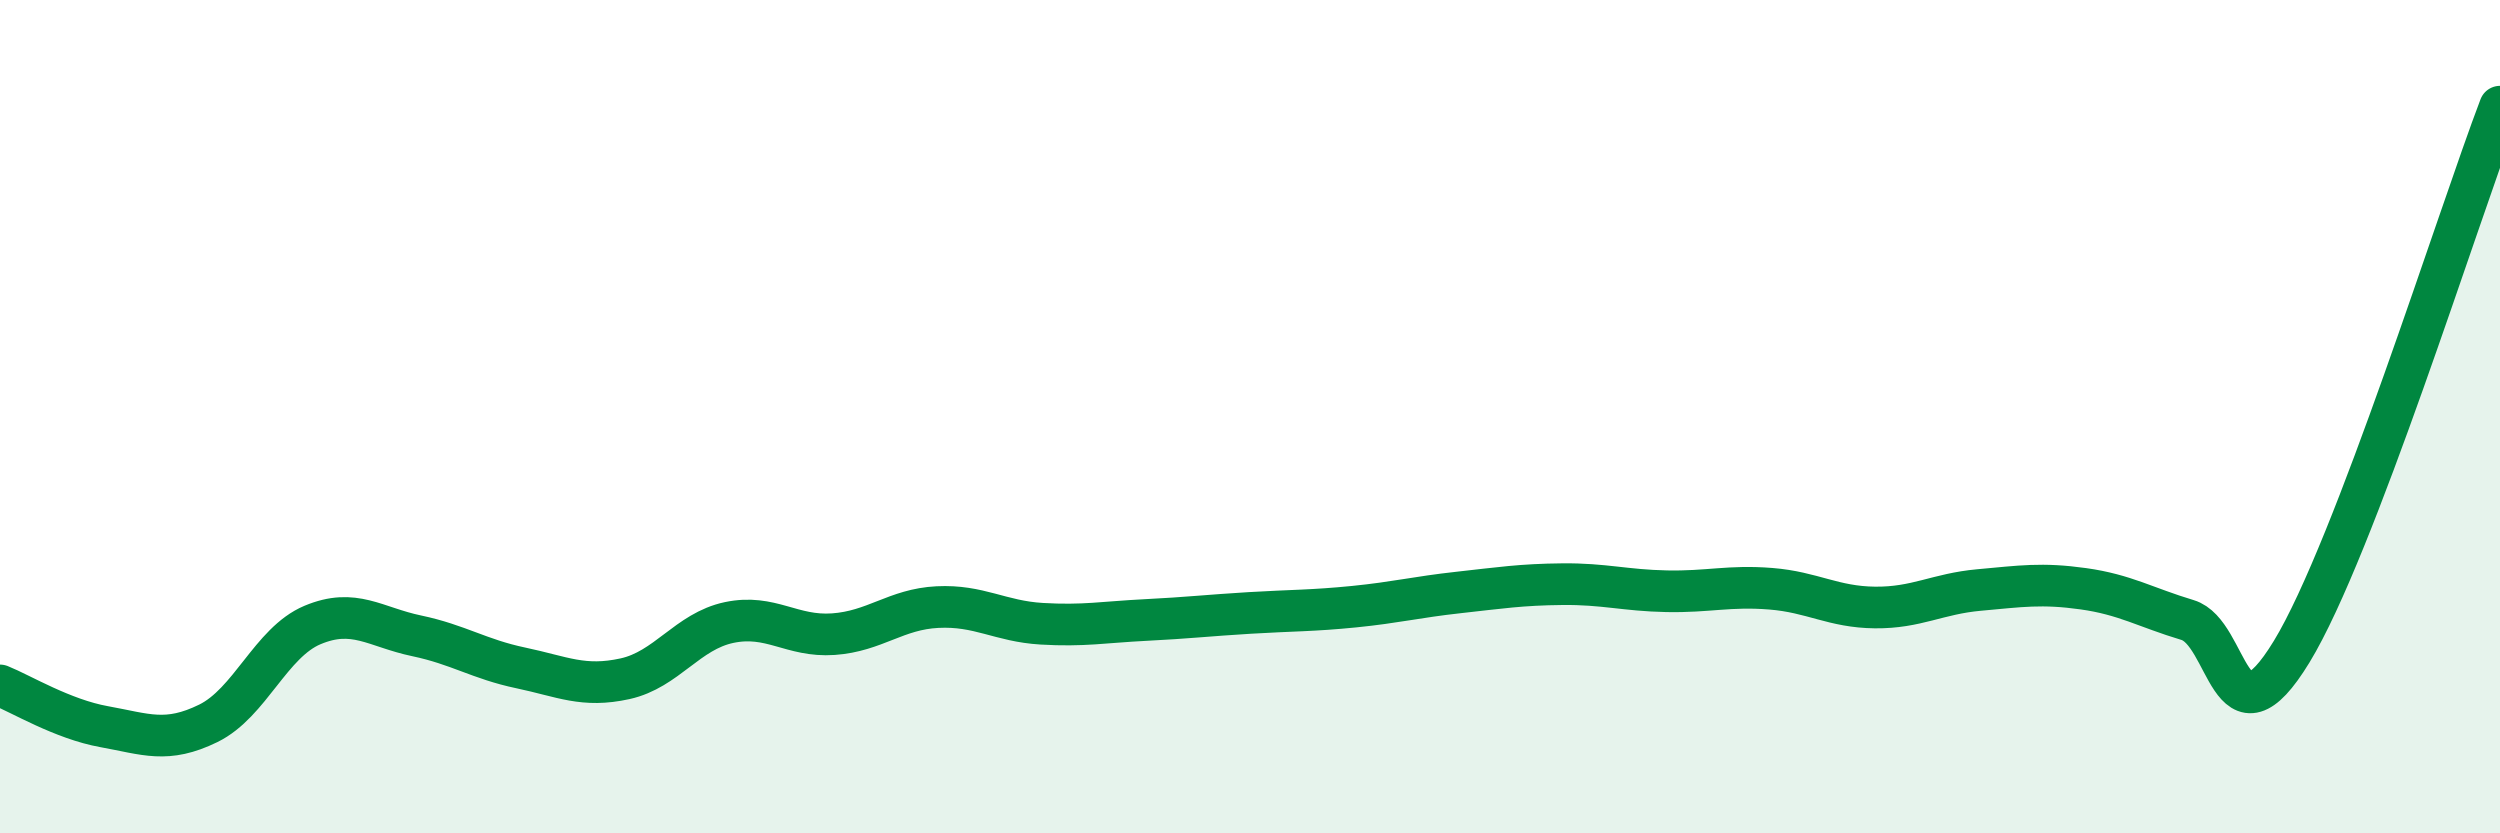
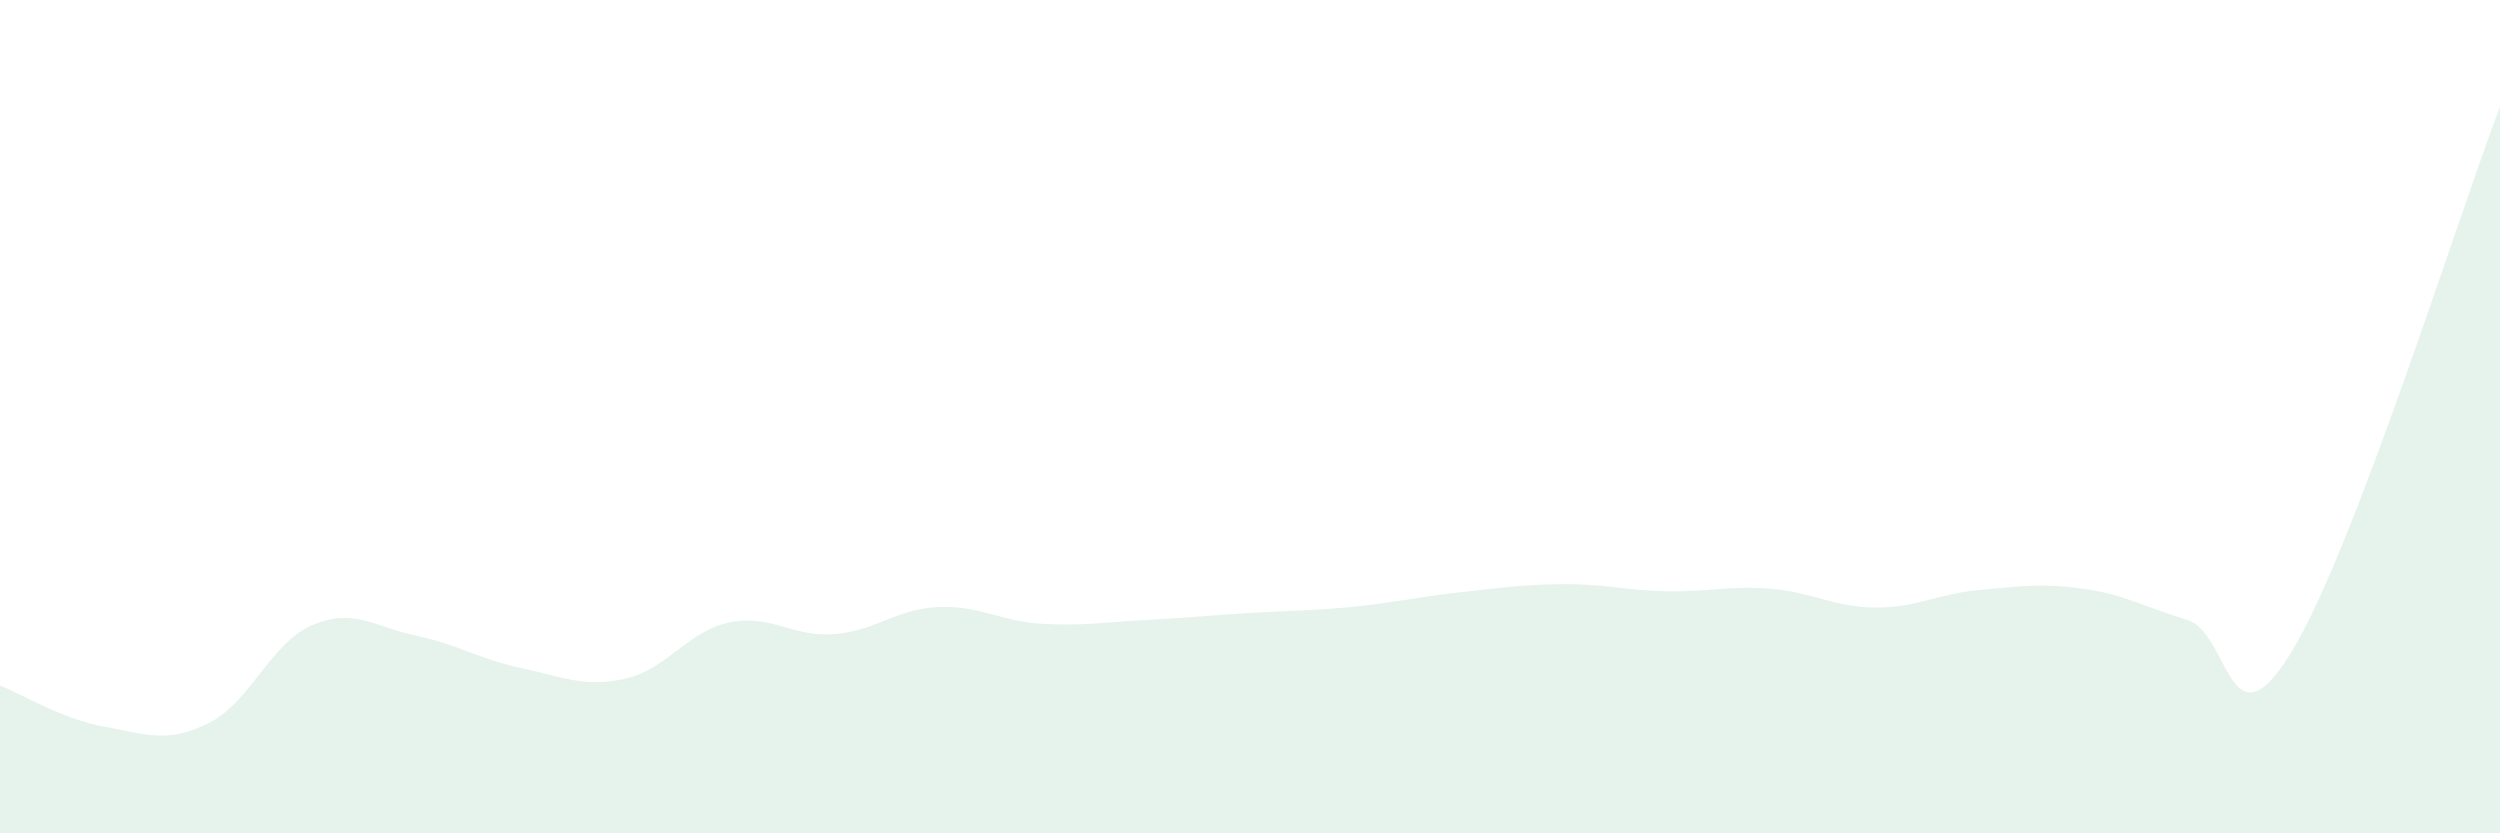
<svg xmlns="http://www.w3.org/2000/svg" width="60" height="20" viewBox="0 0 60 20">
  <path d="M 0,16.45 C 0.5,16.65 1.5,17.26 2.5,17.44 C 3.5,17.62 4,17.85 5,17.36 C 6,16.87 6.5,15.42 7.5,15 C 8.5,14.58 9,15.05 10,15.26 C 11,15.47 11.5,15.82 12.5,16.03 C 13.5,16.24 14,16.51 15,16.29 C 16,16.07 16.5,15.15 17.5,14.94 C 18.5,14.73 19,15.29 20,15.22 C 21,15.15 21.5,14.62 22.5,14.57 C 23.5,14.52 24,14.91 25,14.97 C 26,15.03 26.5,14.93 27.5,14.88 C 28.5,14.83 29,14.77 30,14.71 C 31,14.65 31.5,14.66 32.5,14.56 C 33.5,14.46 34,14.33 35,14.22 C 36,14.11 36.5,14.03 37.5,14.02 C 38.5,14.01 39,14.17 40,14.19 C 41,14.21 41.5,14.05 42.5,14.13 C 43.5,14.21 44,14.57 45,14.58 C 46,14.59 46.5,14.25 47.5,14.16 C 48.5,14.07 49,13.99 50,14.13 C 51,14.27 51.5,14.58 52.5,14.88 C 53.5,15.18 53.5,18.1 55,15.64 C 56.5,13.18 59,5.18 60,2.56L60 20L0 20Z" fill="#008740" opacity="0.1" stroke-linecap="round" stroke-linejoin="round" />
-   <path d="M 0,16.45 C 0.5,16.65 1.5,17.26 2.5,17.44 C 3.5,17.62 4,17.85 5,17.36 C 6,16.87 6.5,15.42 7.5,15 C 8.5,14.58 9,15.05 10,15.26 C 11,15.47 11.5,15.82 12.5,16.03 C 13.5,16.24 14,16.51 15,16.29 C 16,16.07 16.5,15.15 17.5,14.94 C 18.5,14.73 19,15.29 20,15.22 C 21,15.15 21.5,14.62 22.5,14.57 C 23.5,14.52 24,14.91 25,14.97 C 26,15.03 26.5,14.93 27.5,14.88 C 28.5,14.83 29,14.77 30,14.71 C 31,14.65 31.5,14.66 32.5,14.56 C 33.5,14.46 34,14.33 35,14.22 C 36,14.11 36.5,14.03 37.5,14.02 C 38.5,14.01 39,14.17 40,14.19 C 41,14.21 41.5,14.05 42.5,14.13 C 43.5,14.21 44,14.57 45,14.58 C 46,14.59 46.5,14.25 47.5,14.16 C 48.5,14.07 49,13.99 50,14.13 C 51,14.27 51.5,14.58 52.5,14.88 C 53.5,15.18 53.5,18.1 55,15.64 C 56.5,13.18 59,5.18 60,2.56" stroke="#008740" stroke-width="1" fill="none" stroke-linecap="round" stroke-linejoin="round" />
</svg>